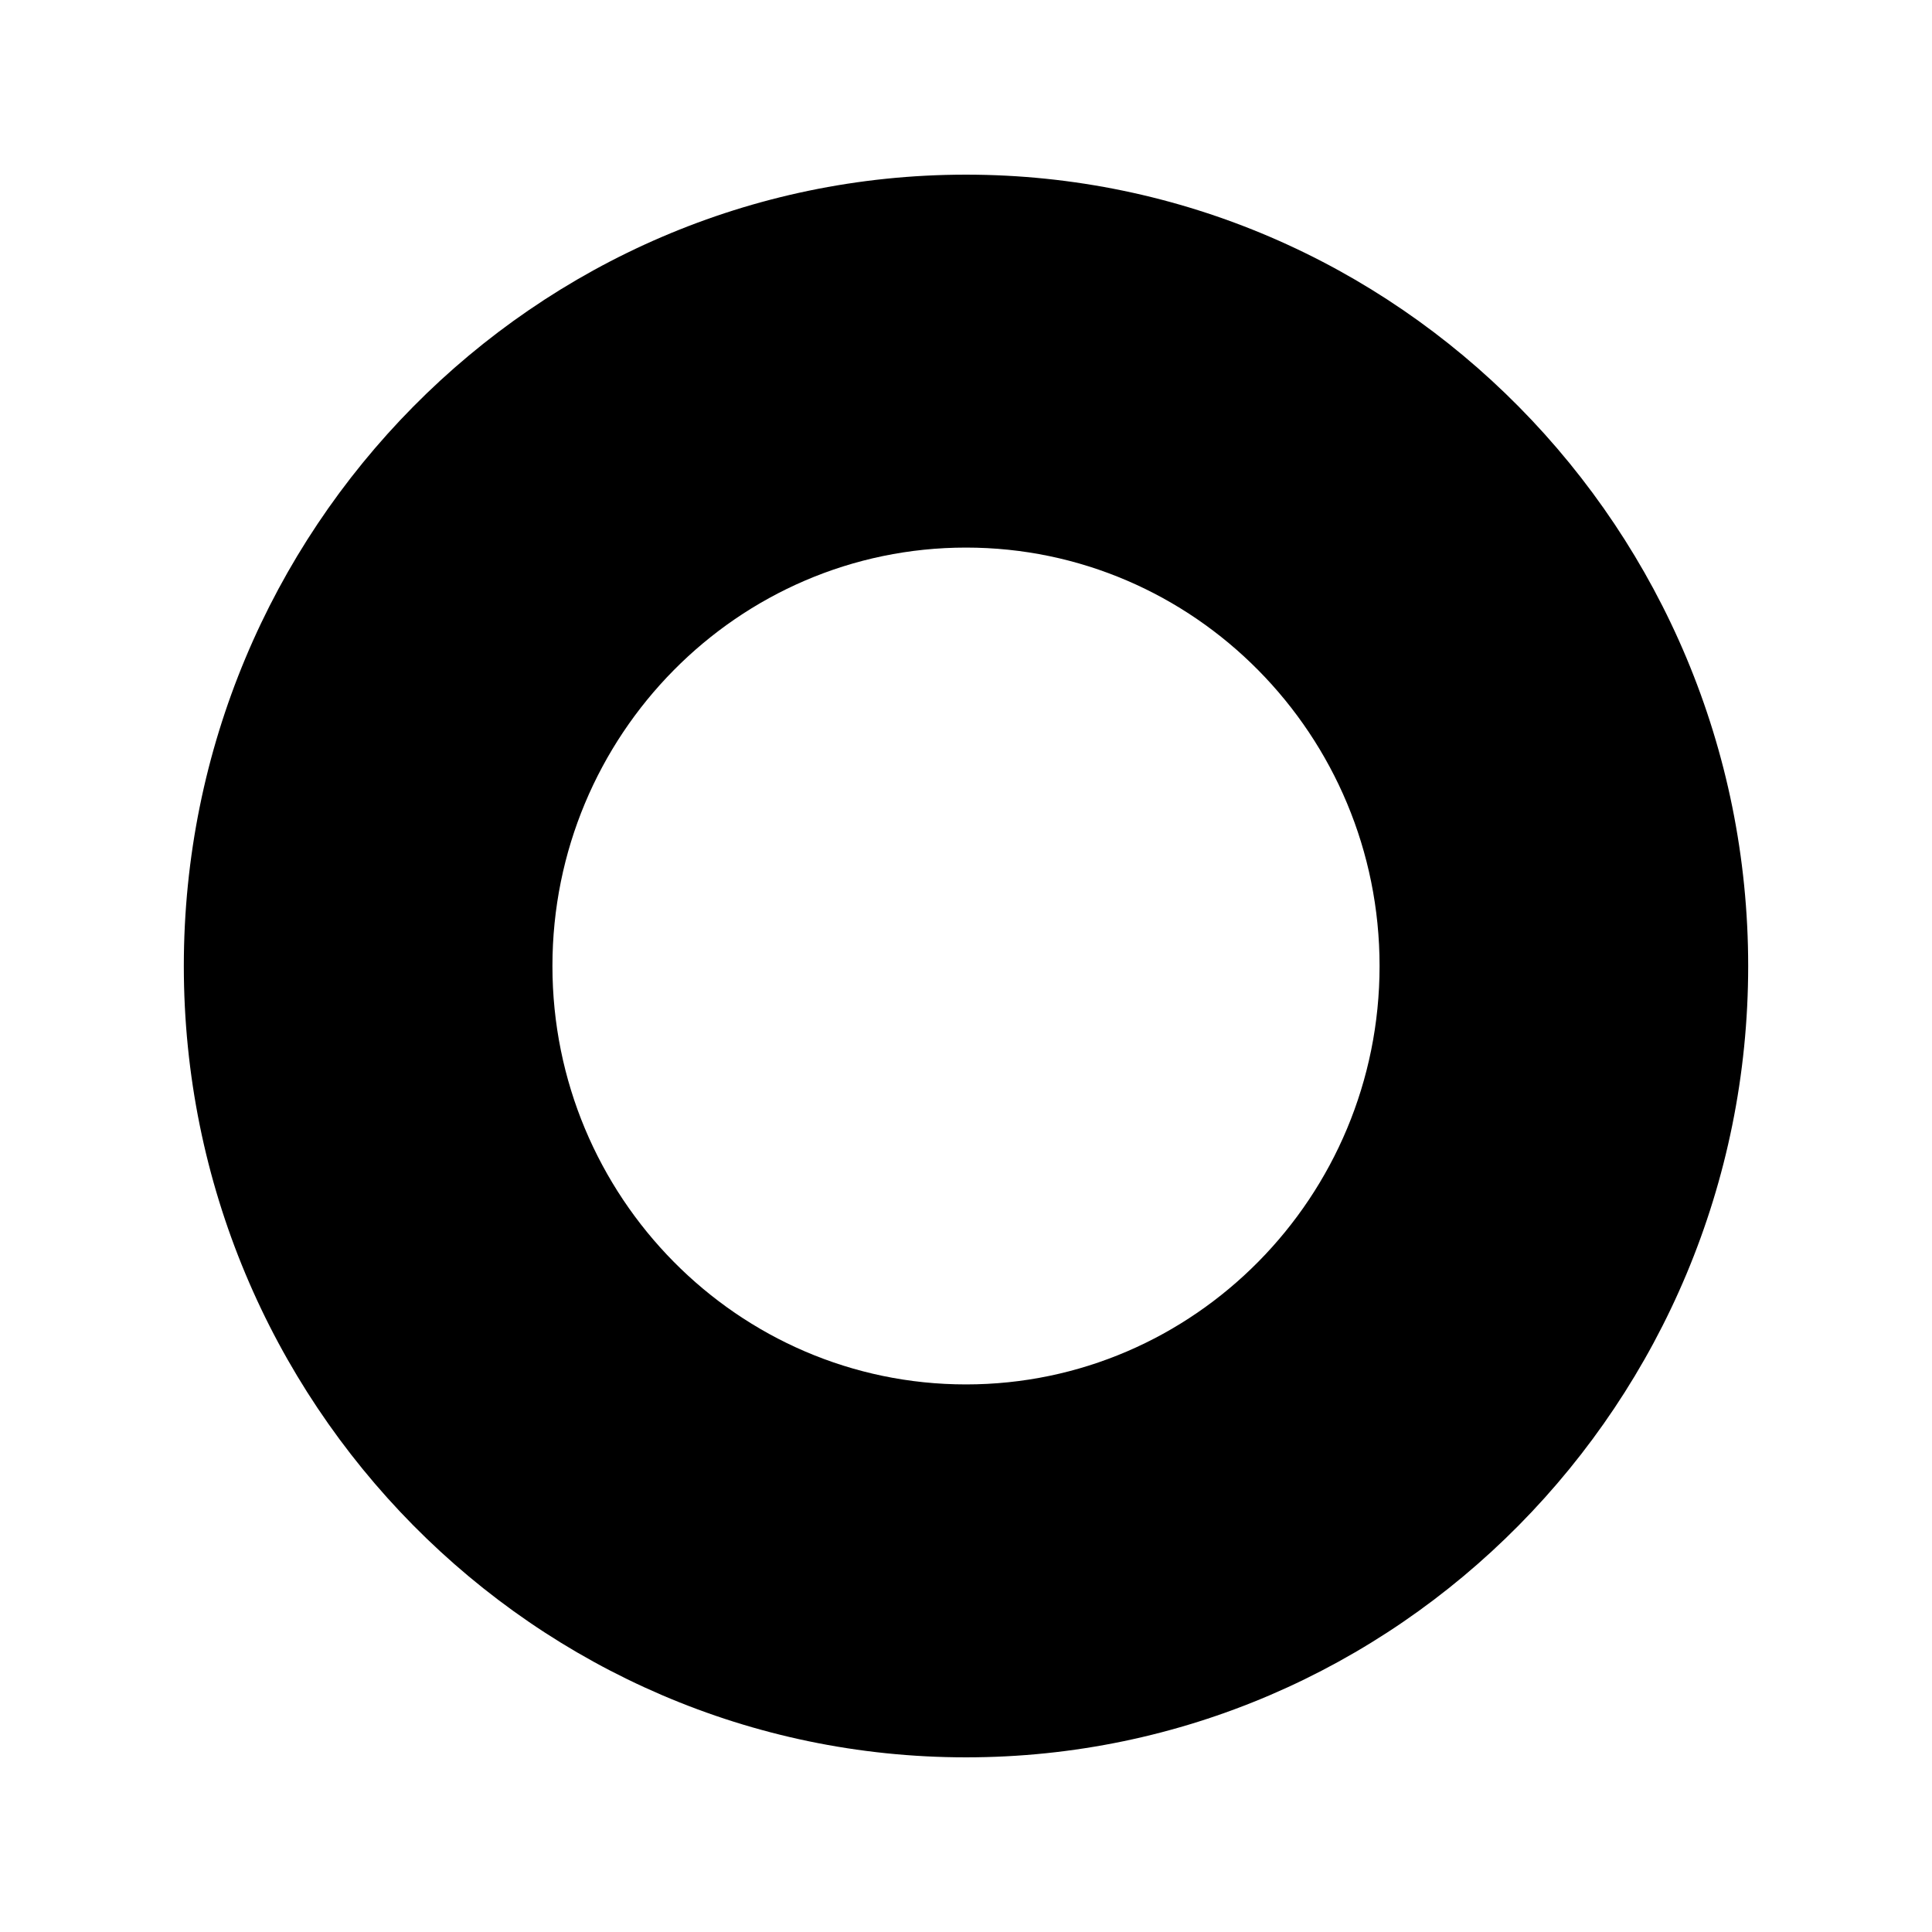
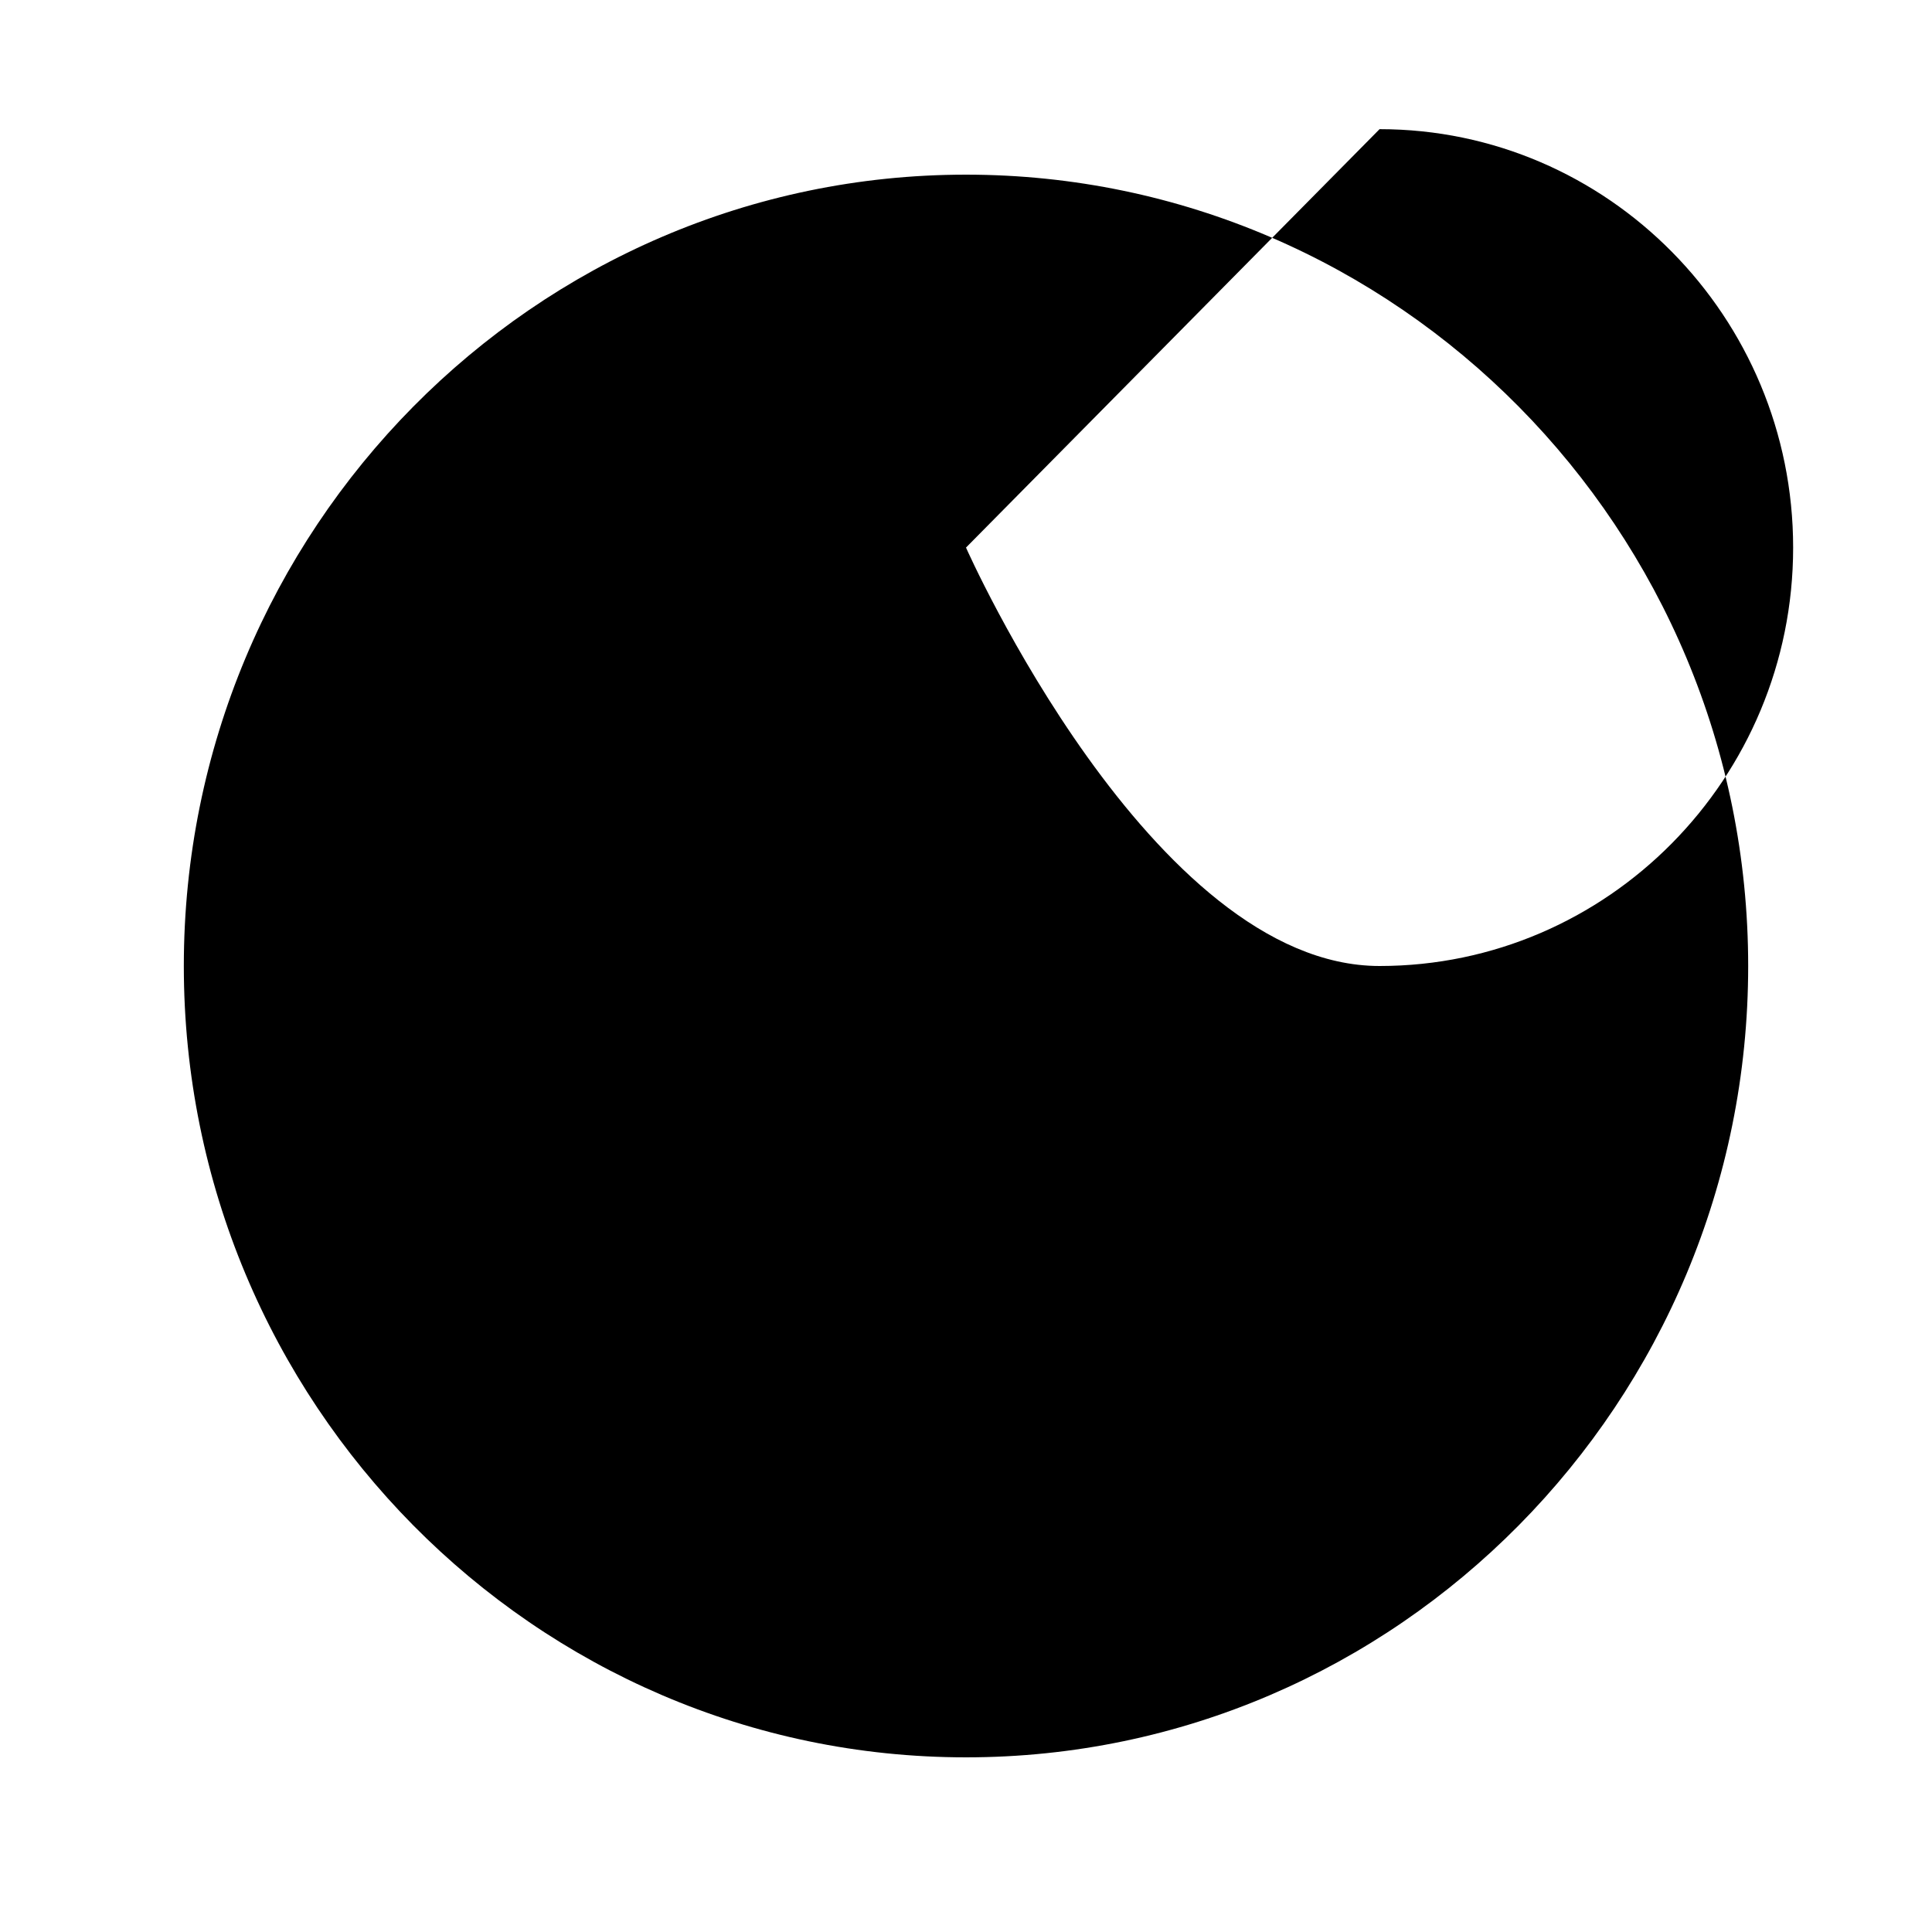
<svg xmlns="http://www.w3.org/2000/svg" enable-background="new 0 0 1792 1792" viewBox="0 0 1792 1792">
-   <path d="m896 1630c-400 0-725.5-329.3-725.5-734s325.5-734 725.5-734 725.5 329.3 725.5 734-325.5 734-725.5 734zm0-1122.1c-211.6 0-383.6 174.1-383.6 388.1s172 388.1 383.6 388.1 383.6-174.1 383.6-388.1-172-388.1-383.6-388.1z" />
+   <path d="m896 1630c-400 0-725.5-329.3-725.5-734s325.5-734 725.5-734 725.5 329.3 725.5 734-325.5 734-725.5 734zm0-1122.1s172 388.1 383.6 388.1 383.6-174.1 383.6-388.1-172-388.1-383.6-388.1z" />
</svg>